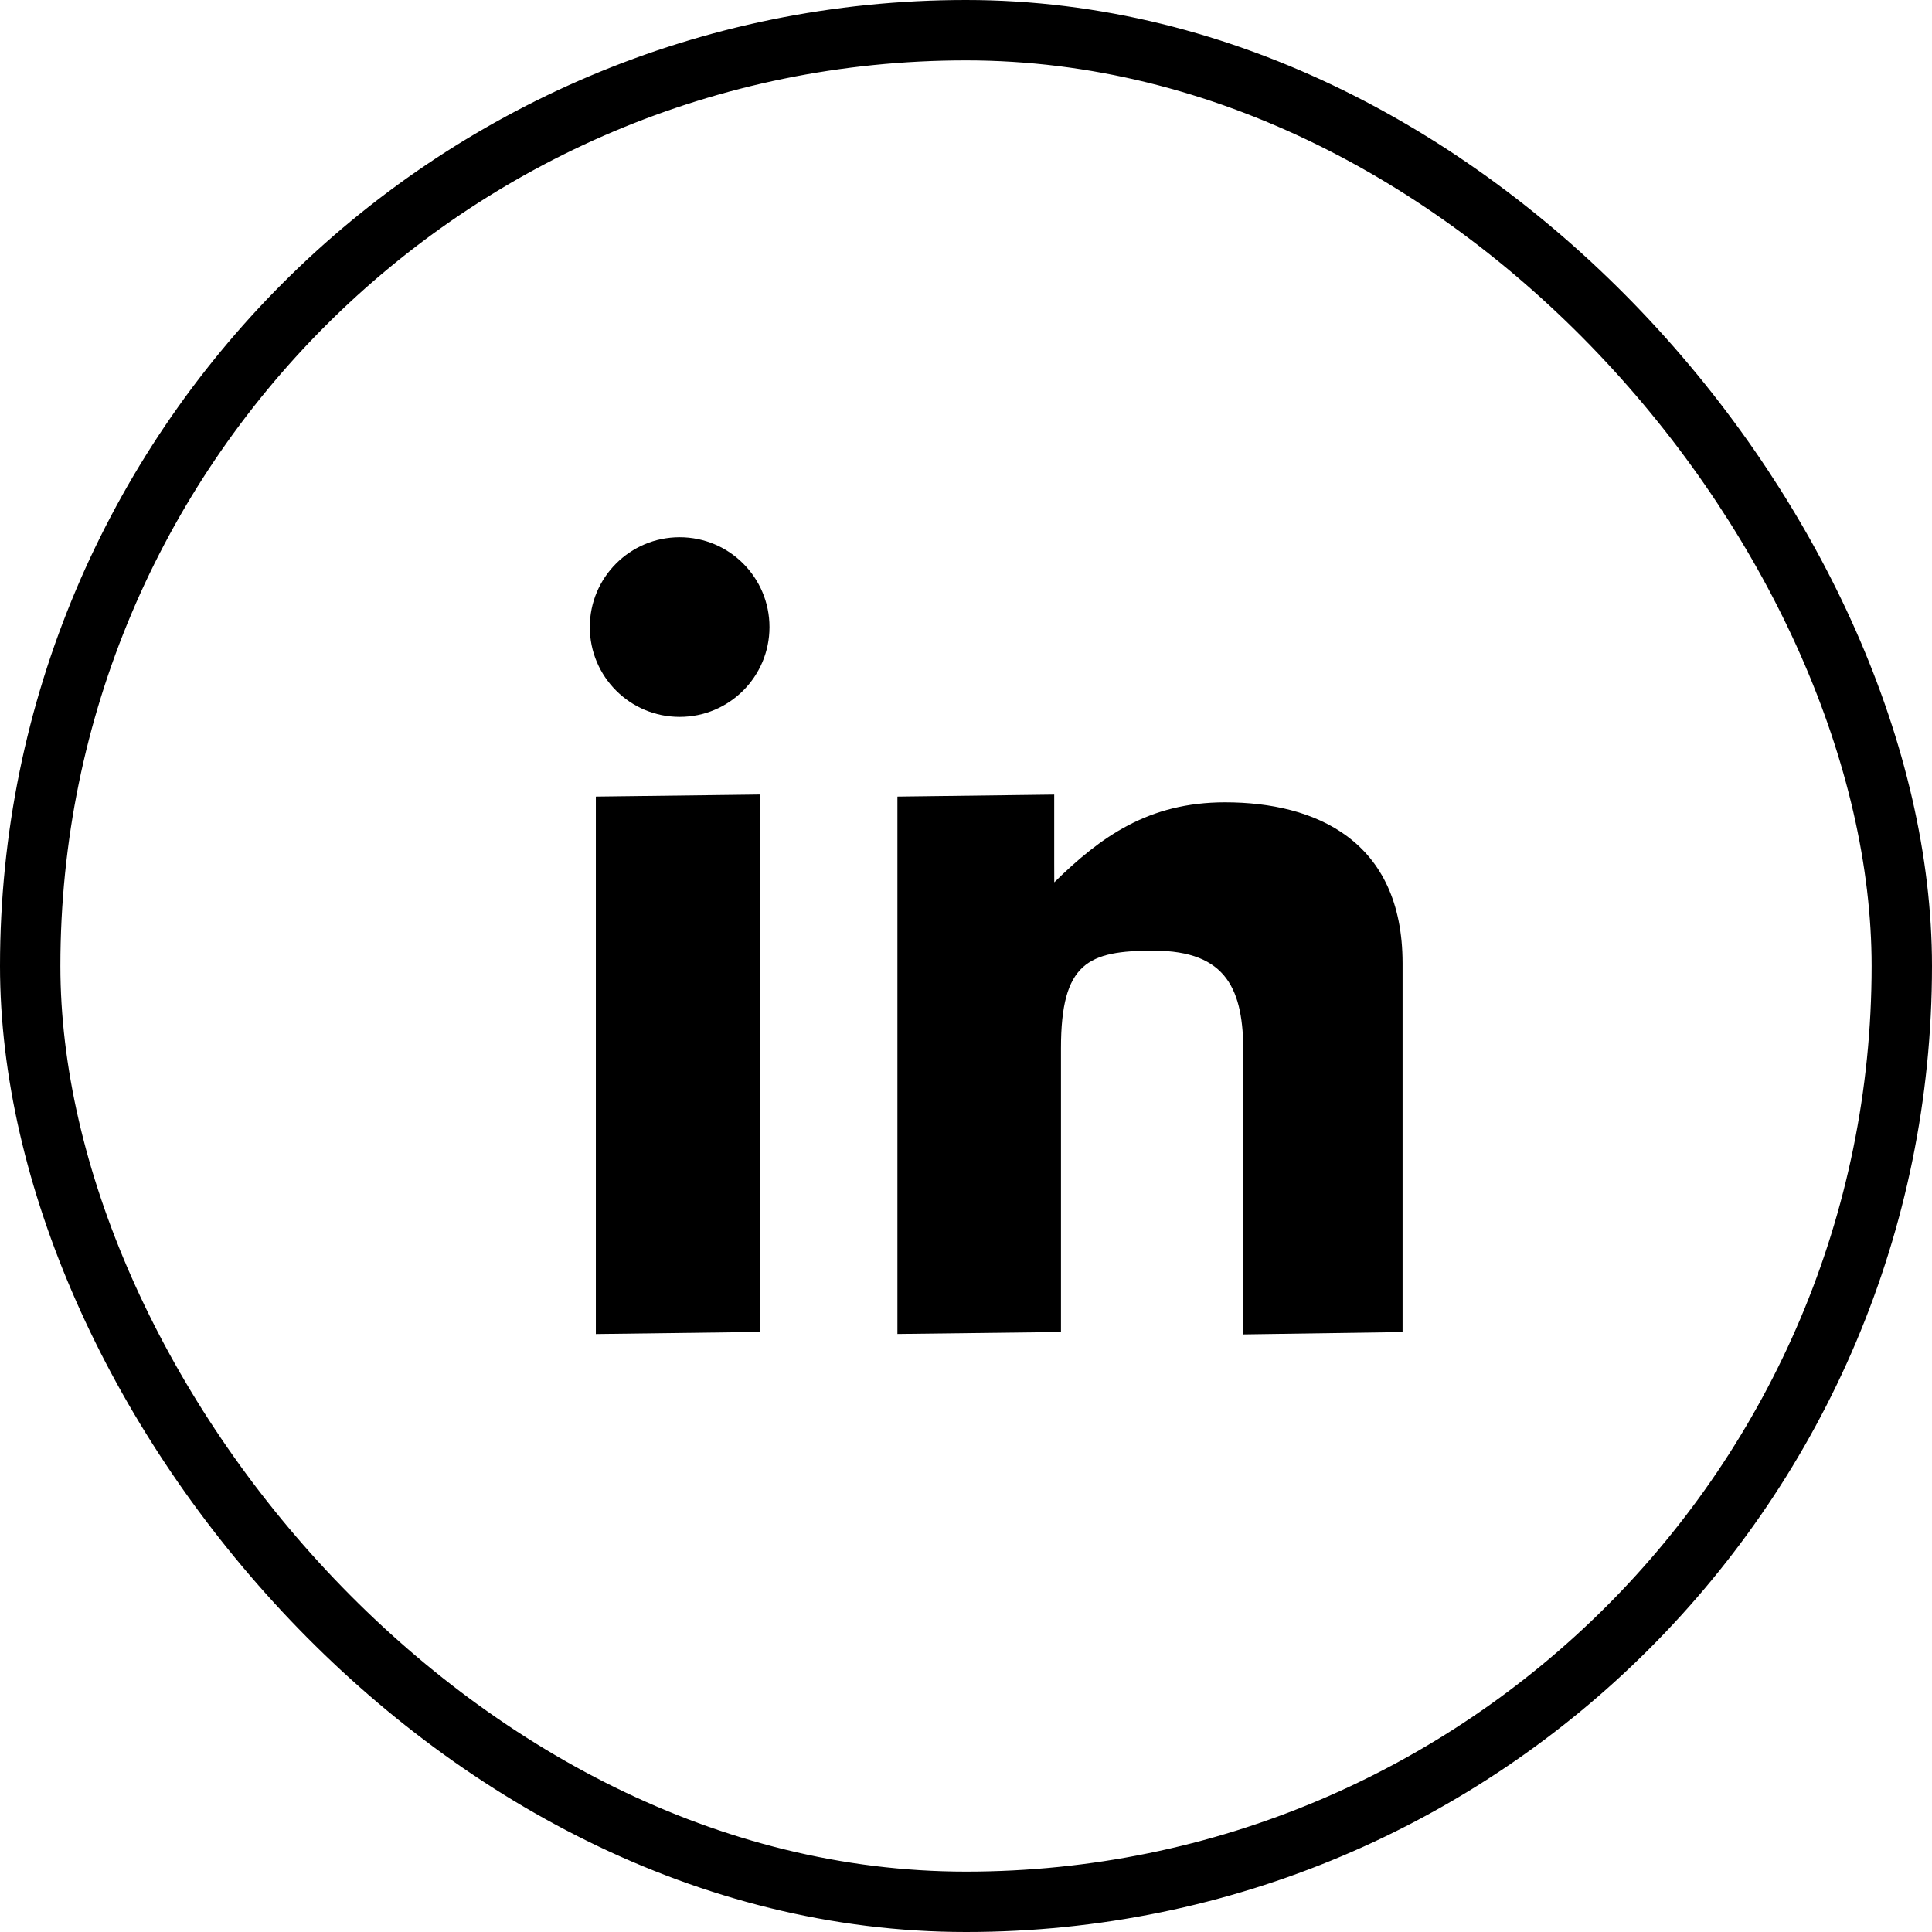
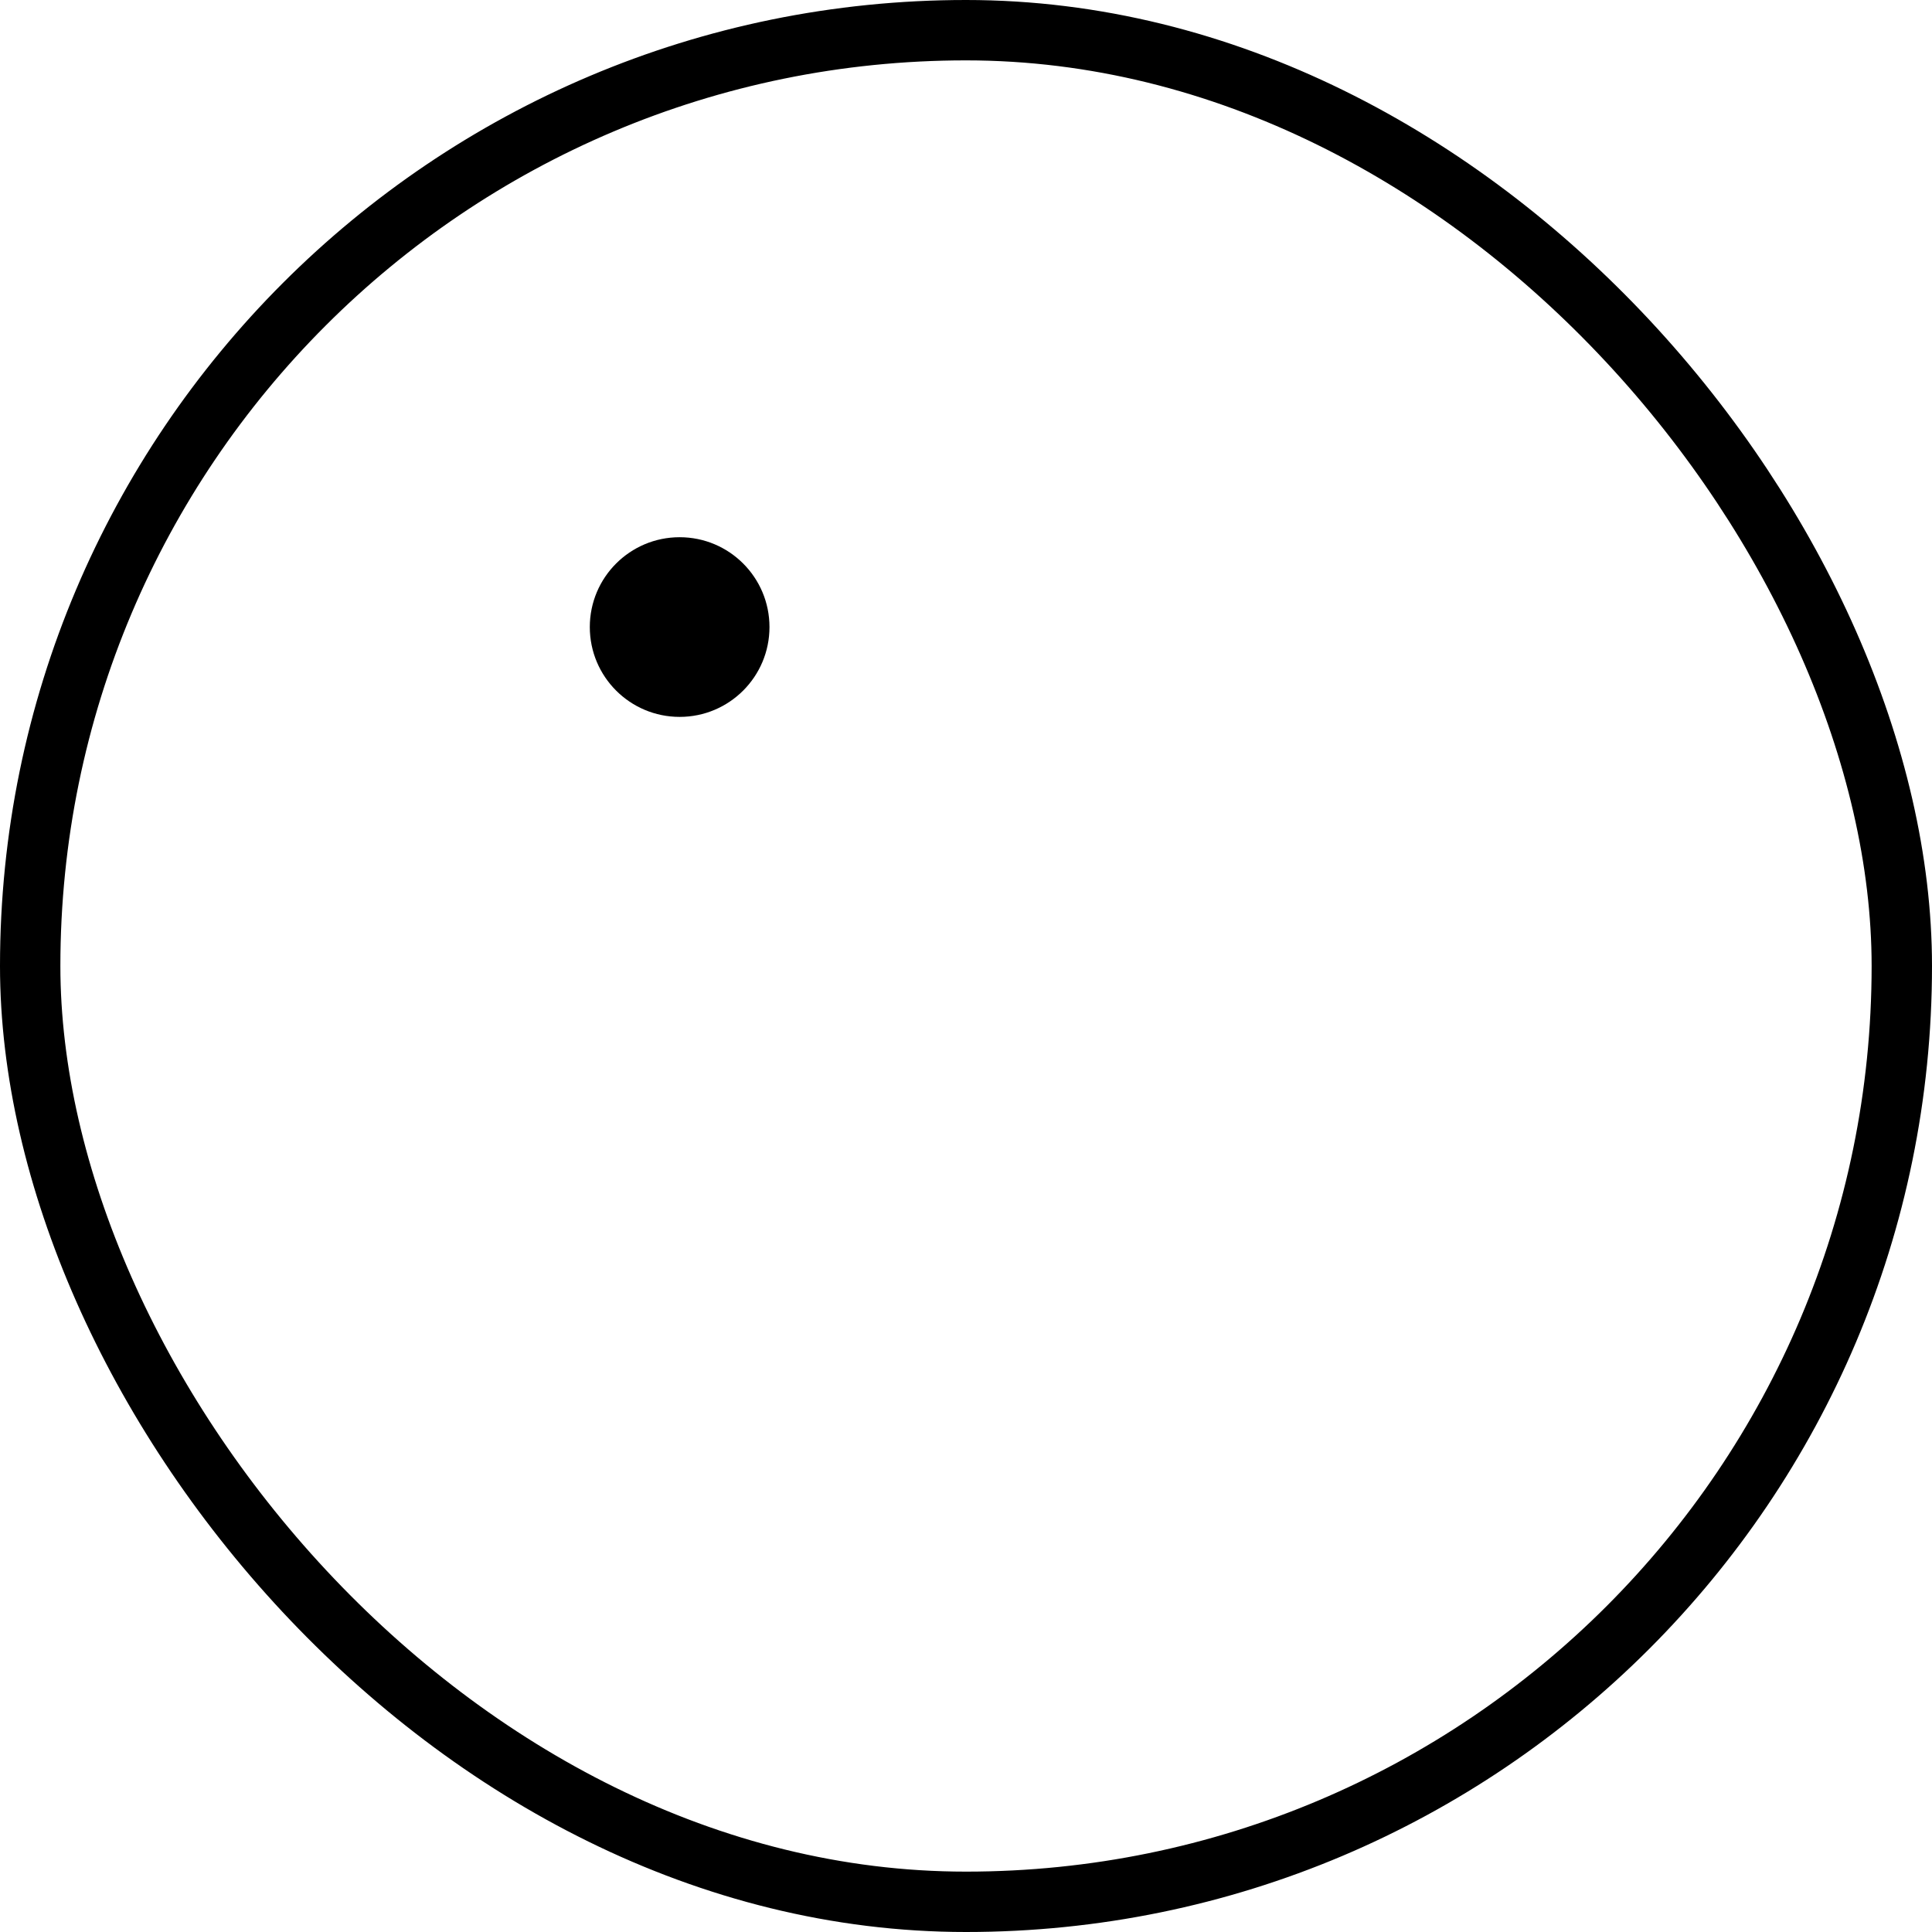
<svg xmlns="http://www.w3.org/2000/svg" width="32" height="32" viewBox="0 0 32 32" fill="none">
-   <path d="M9.869 13.194L12.588 13.16V22.061L9.869 22.096V13.194V13.194Z" fill="black" />
-   <path d="M14.864 13.194L17.461 13.161V14.293L17.462 14.614C18.231 13.859 19.024 13.289 20.291 13.289C21.785 13.289 23.231 13.916 23.231 15.956V22.063L20.594 22.102V17.437C20.594 16.409 20.336 15.746 19.108 15.746C18.026 15.746 17.573 15.94 17.573 17.363V22.062L14.864 22.095V13.194H14.864Z" fill="black" />
  <path d="M12.745 10.386C12.745 11.208 12.079 11.874 11.257 11.874C10.435 11.874 9.769 11.208 9.769 10.386C9.769 9.564 10.435 8.898 11.257 8.898C12.079 8.898 12.745 9.564 12.745 10.386L12.745 10.386Z" fill="black" />
  <rect x="0.5" y="0.5" width="31" height="31" rx="15.5" stroke="black" />
</svg>